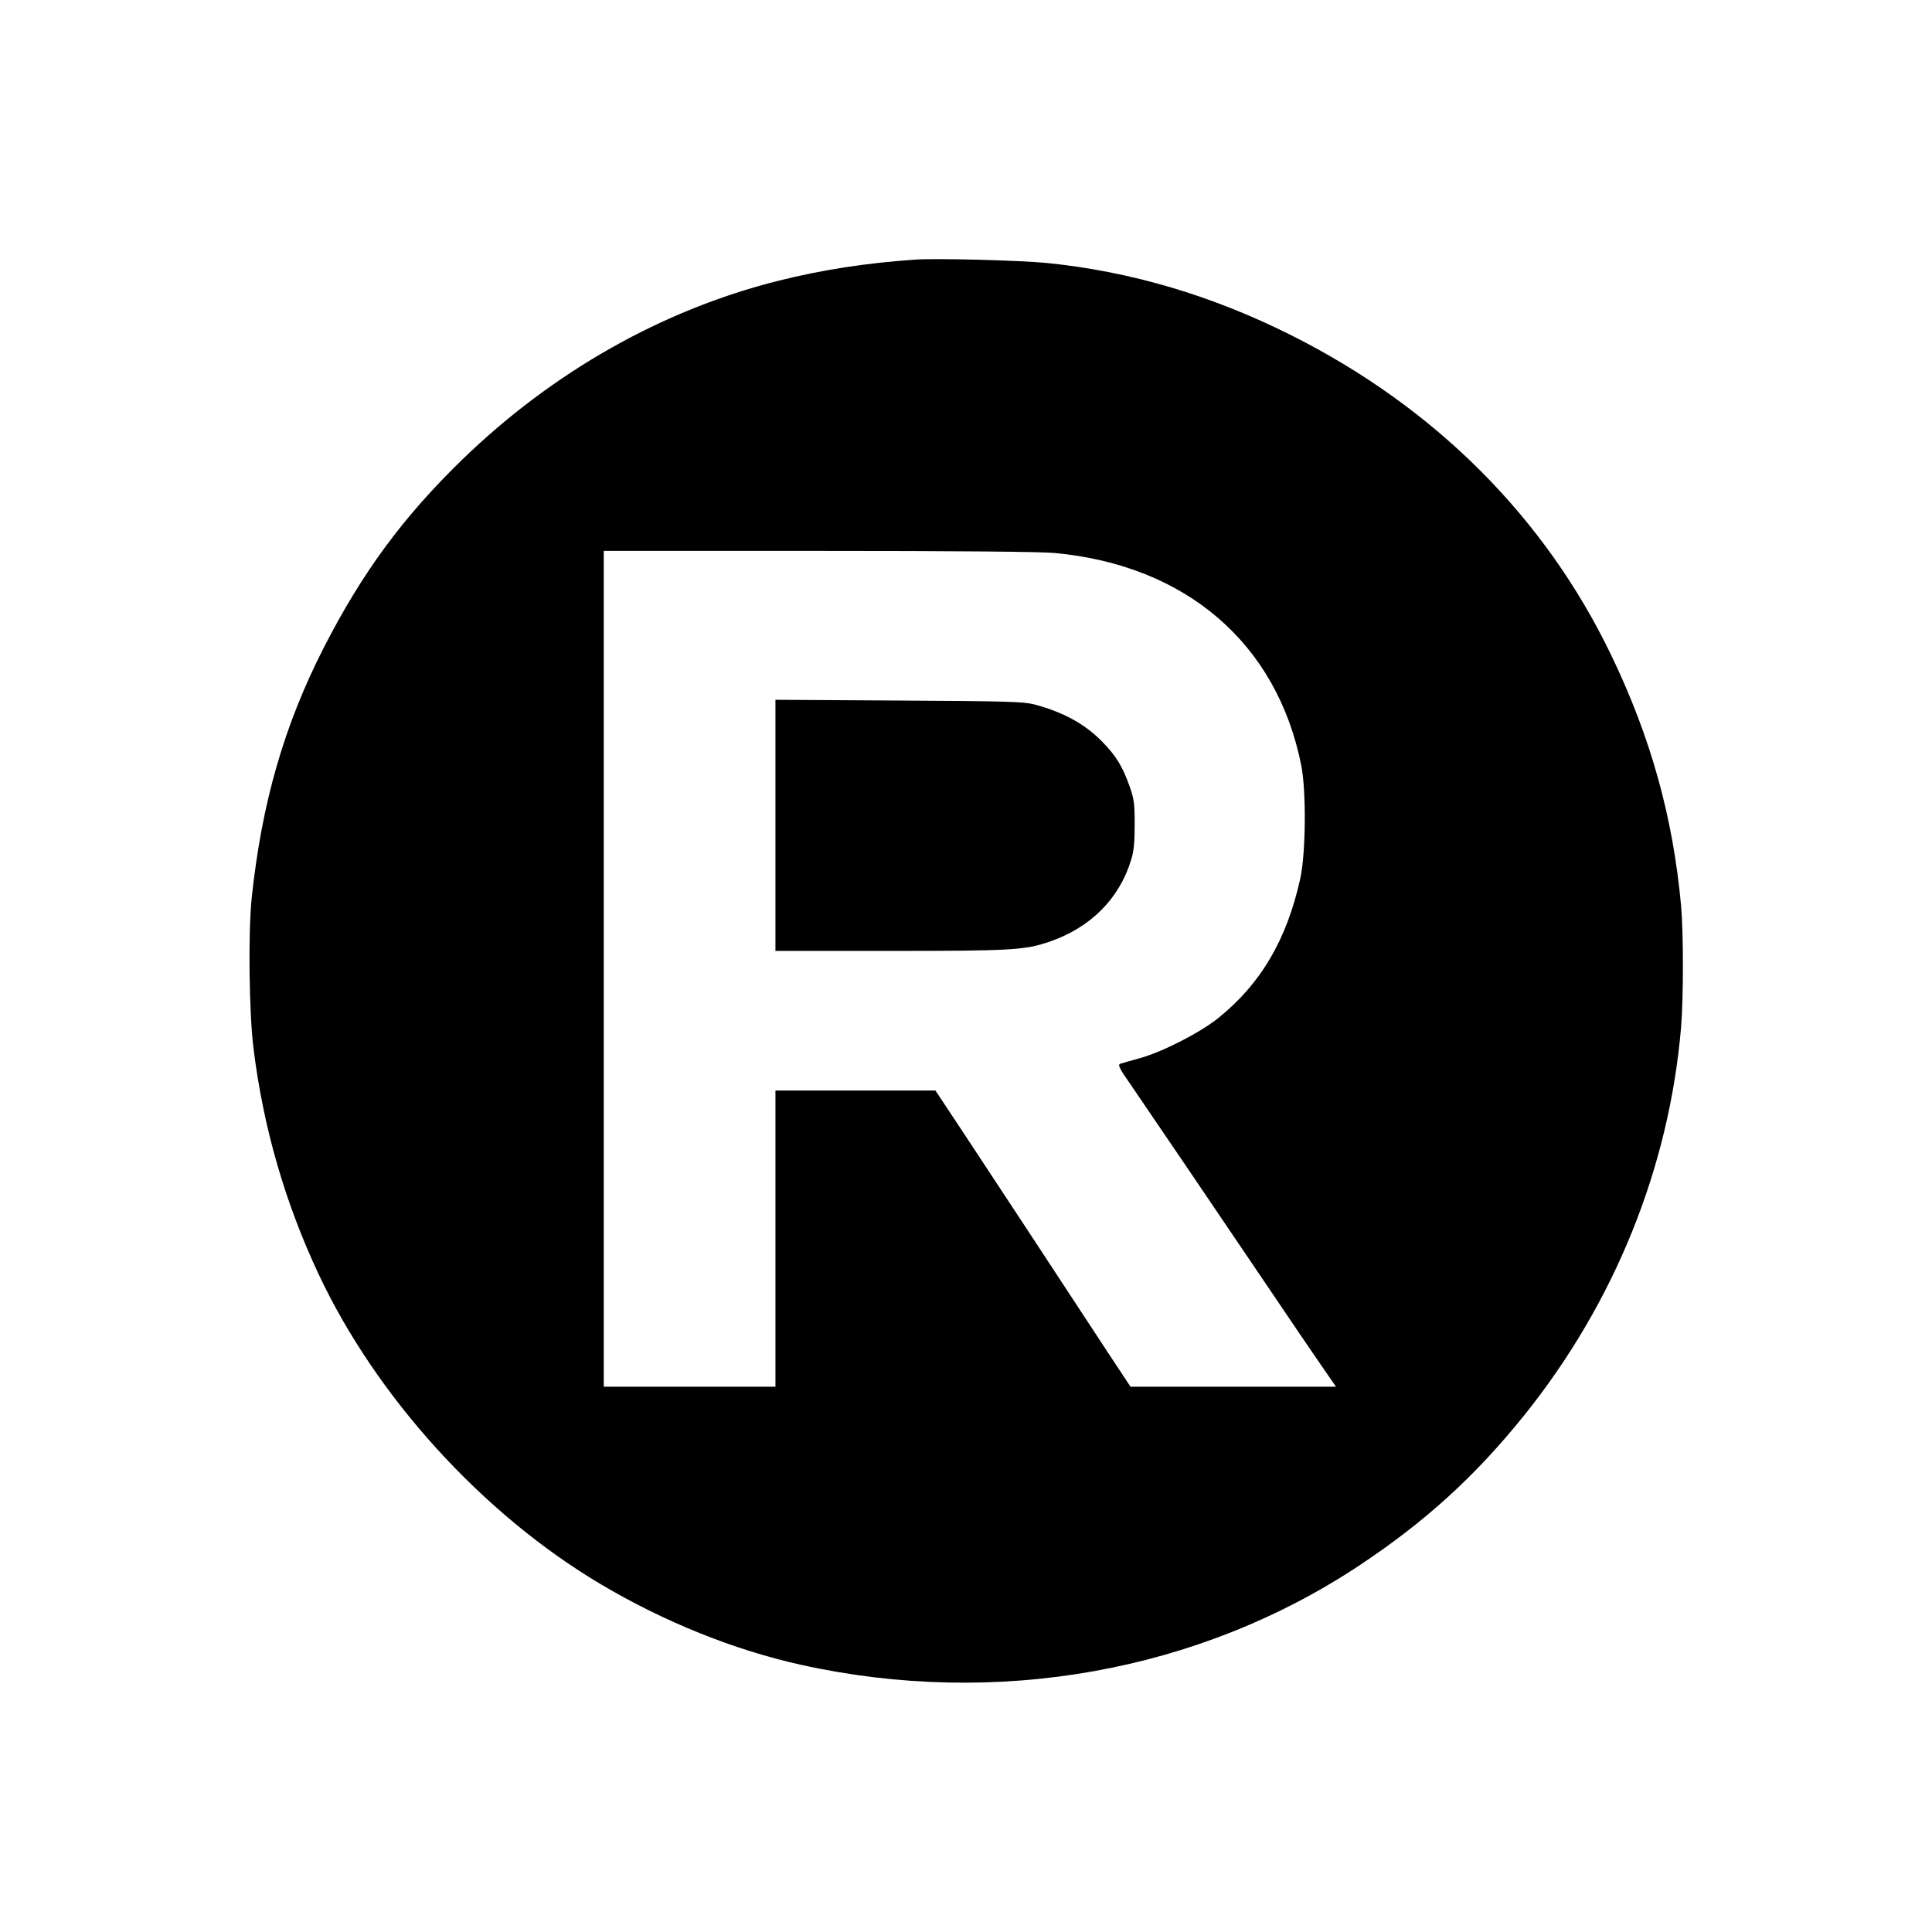
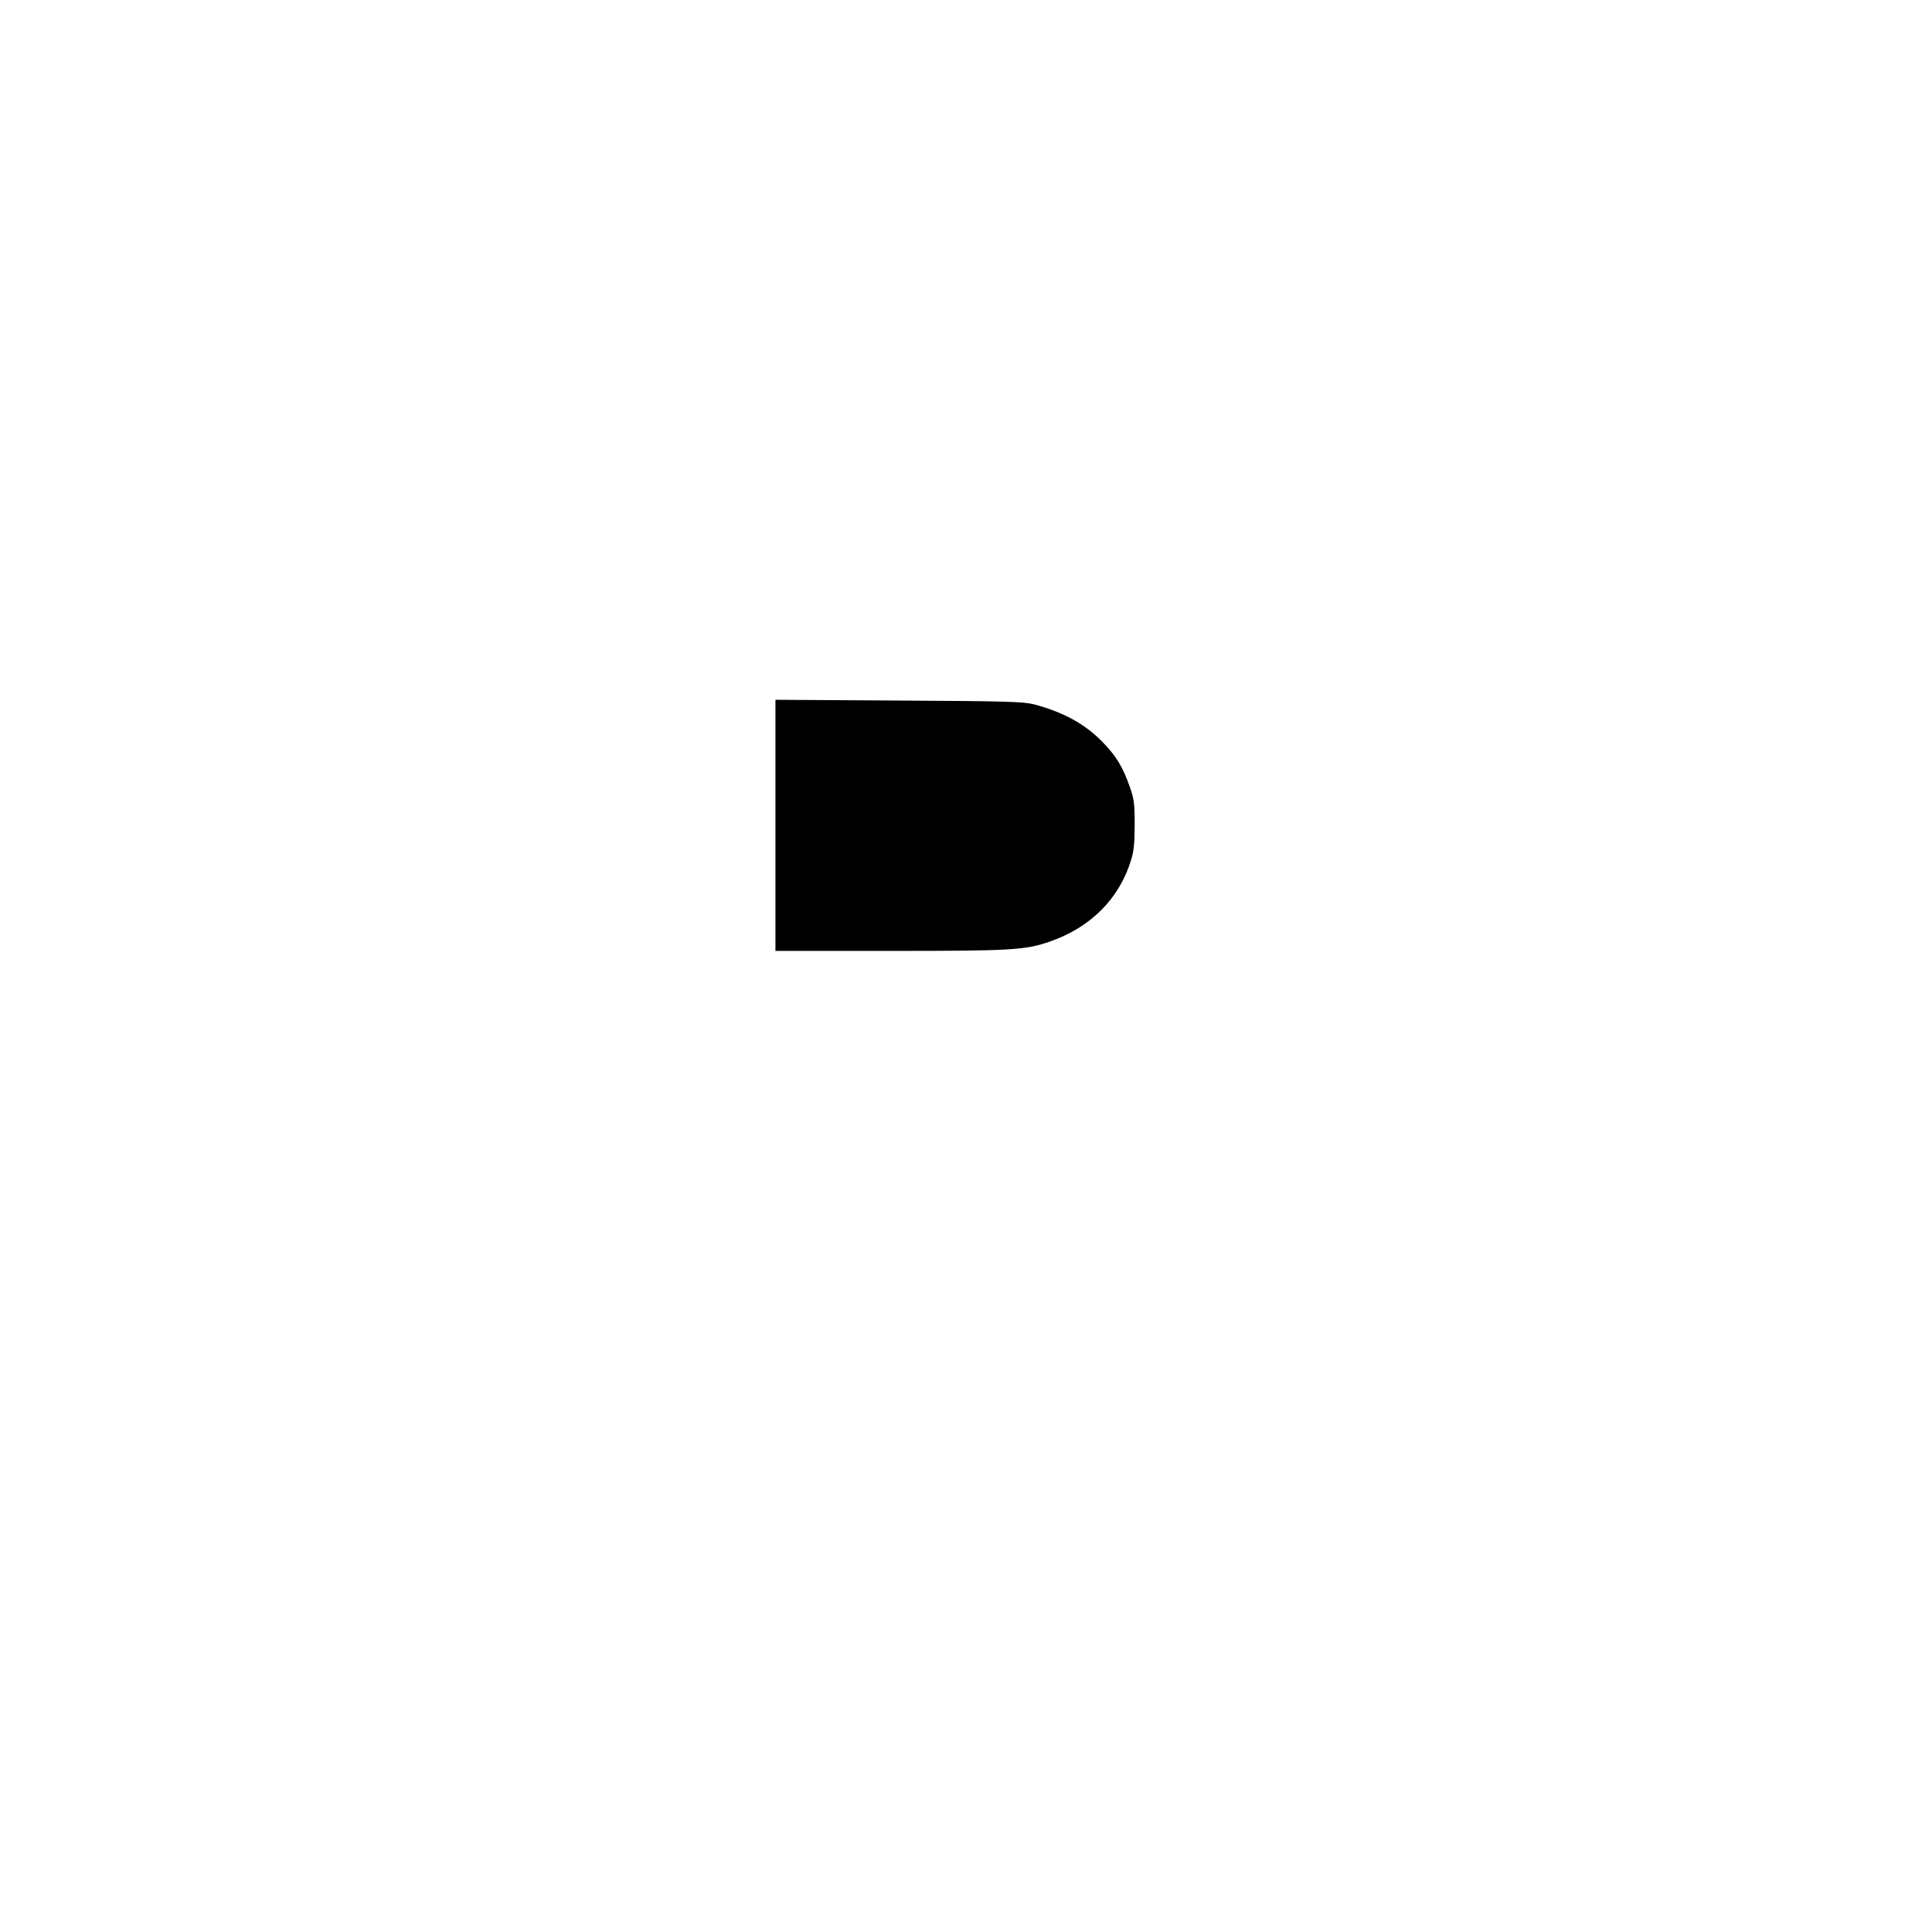
<svg xmlns="http://www.w3.org/2000/svg" version="1.0" width="1024pt" height="1024pt" viewBox="0 0 1024 1024" preserveAspectRatio="xMidYMid meet">
  <g transform="translate(0,1024) scale(0.1,-0.1)" fill="#000000" stroke="none">
-     <path d="M4850 8864 c-259 -18 -494 -54 -728 -113 -615 -155 -1193 -483 -1671 -946 -316 -307 -531 -599 -736 -1000 -209 -409 -328 -822 -381 -1325 -19 -183 -14 -610 10 -800 52 -417 166 -812 344 -1192 306 -652 869 -1272 1495 -1644 335 -199 706 -349 1063 -428 1035 -229 2108 -38 2959 527 351 233 615 474 874 796 479 597 768 1313 831 2056 13 156 13 499 0 645 -43 470 -161 893 -370 1327 -352 732 -936 1315 -1698 1697 -419 210 -848 337 -1292 382 -140 14 -588 26 -700 18z m740 -1555 c697 -65 1178 -479 1307 -1126 27 -137 24 -464 -5 -598 -71 -324 -209 -559 -435 -741 -99 -79 -297 -180 -417 -213 -47 -13 -93 -26 -102 -29 -15 -6 -6 -24 59 -117 68 -99 428 -629 768 -1132 71 -106 172 -254 223 -328 l93 -135 -545 0 -544 0 -119 180 c-305 466 -615 936 -758 1153 l-157 237 -424 0 -424 0 0 -785 0 -785 -455 0 -455 0 0 2215 0 2215 1138 0 c732 0 1178 -4 1252 -11z" />
    <path d="M4110 5866 l0 -666 608 0 c643 0 714 4 845 49 218 75 371 229 433 436 14 44 18 93 18 185 0 109 -3 135 -26 200 -38 108 -73 165 -148 241 -93 94 -206 155 -360 196 -57 14 -144 17 -717 20 l-653 4 0 -665z" />
  </g>
</svg>